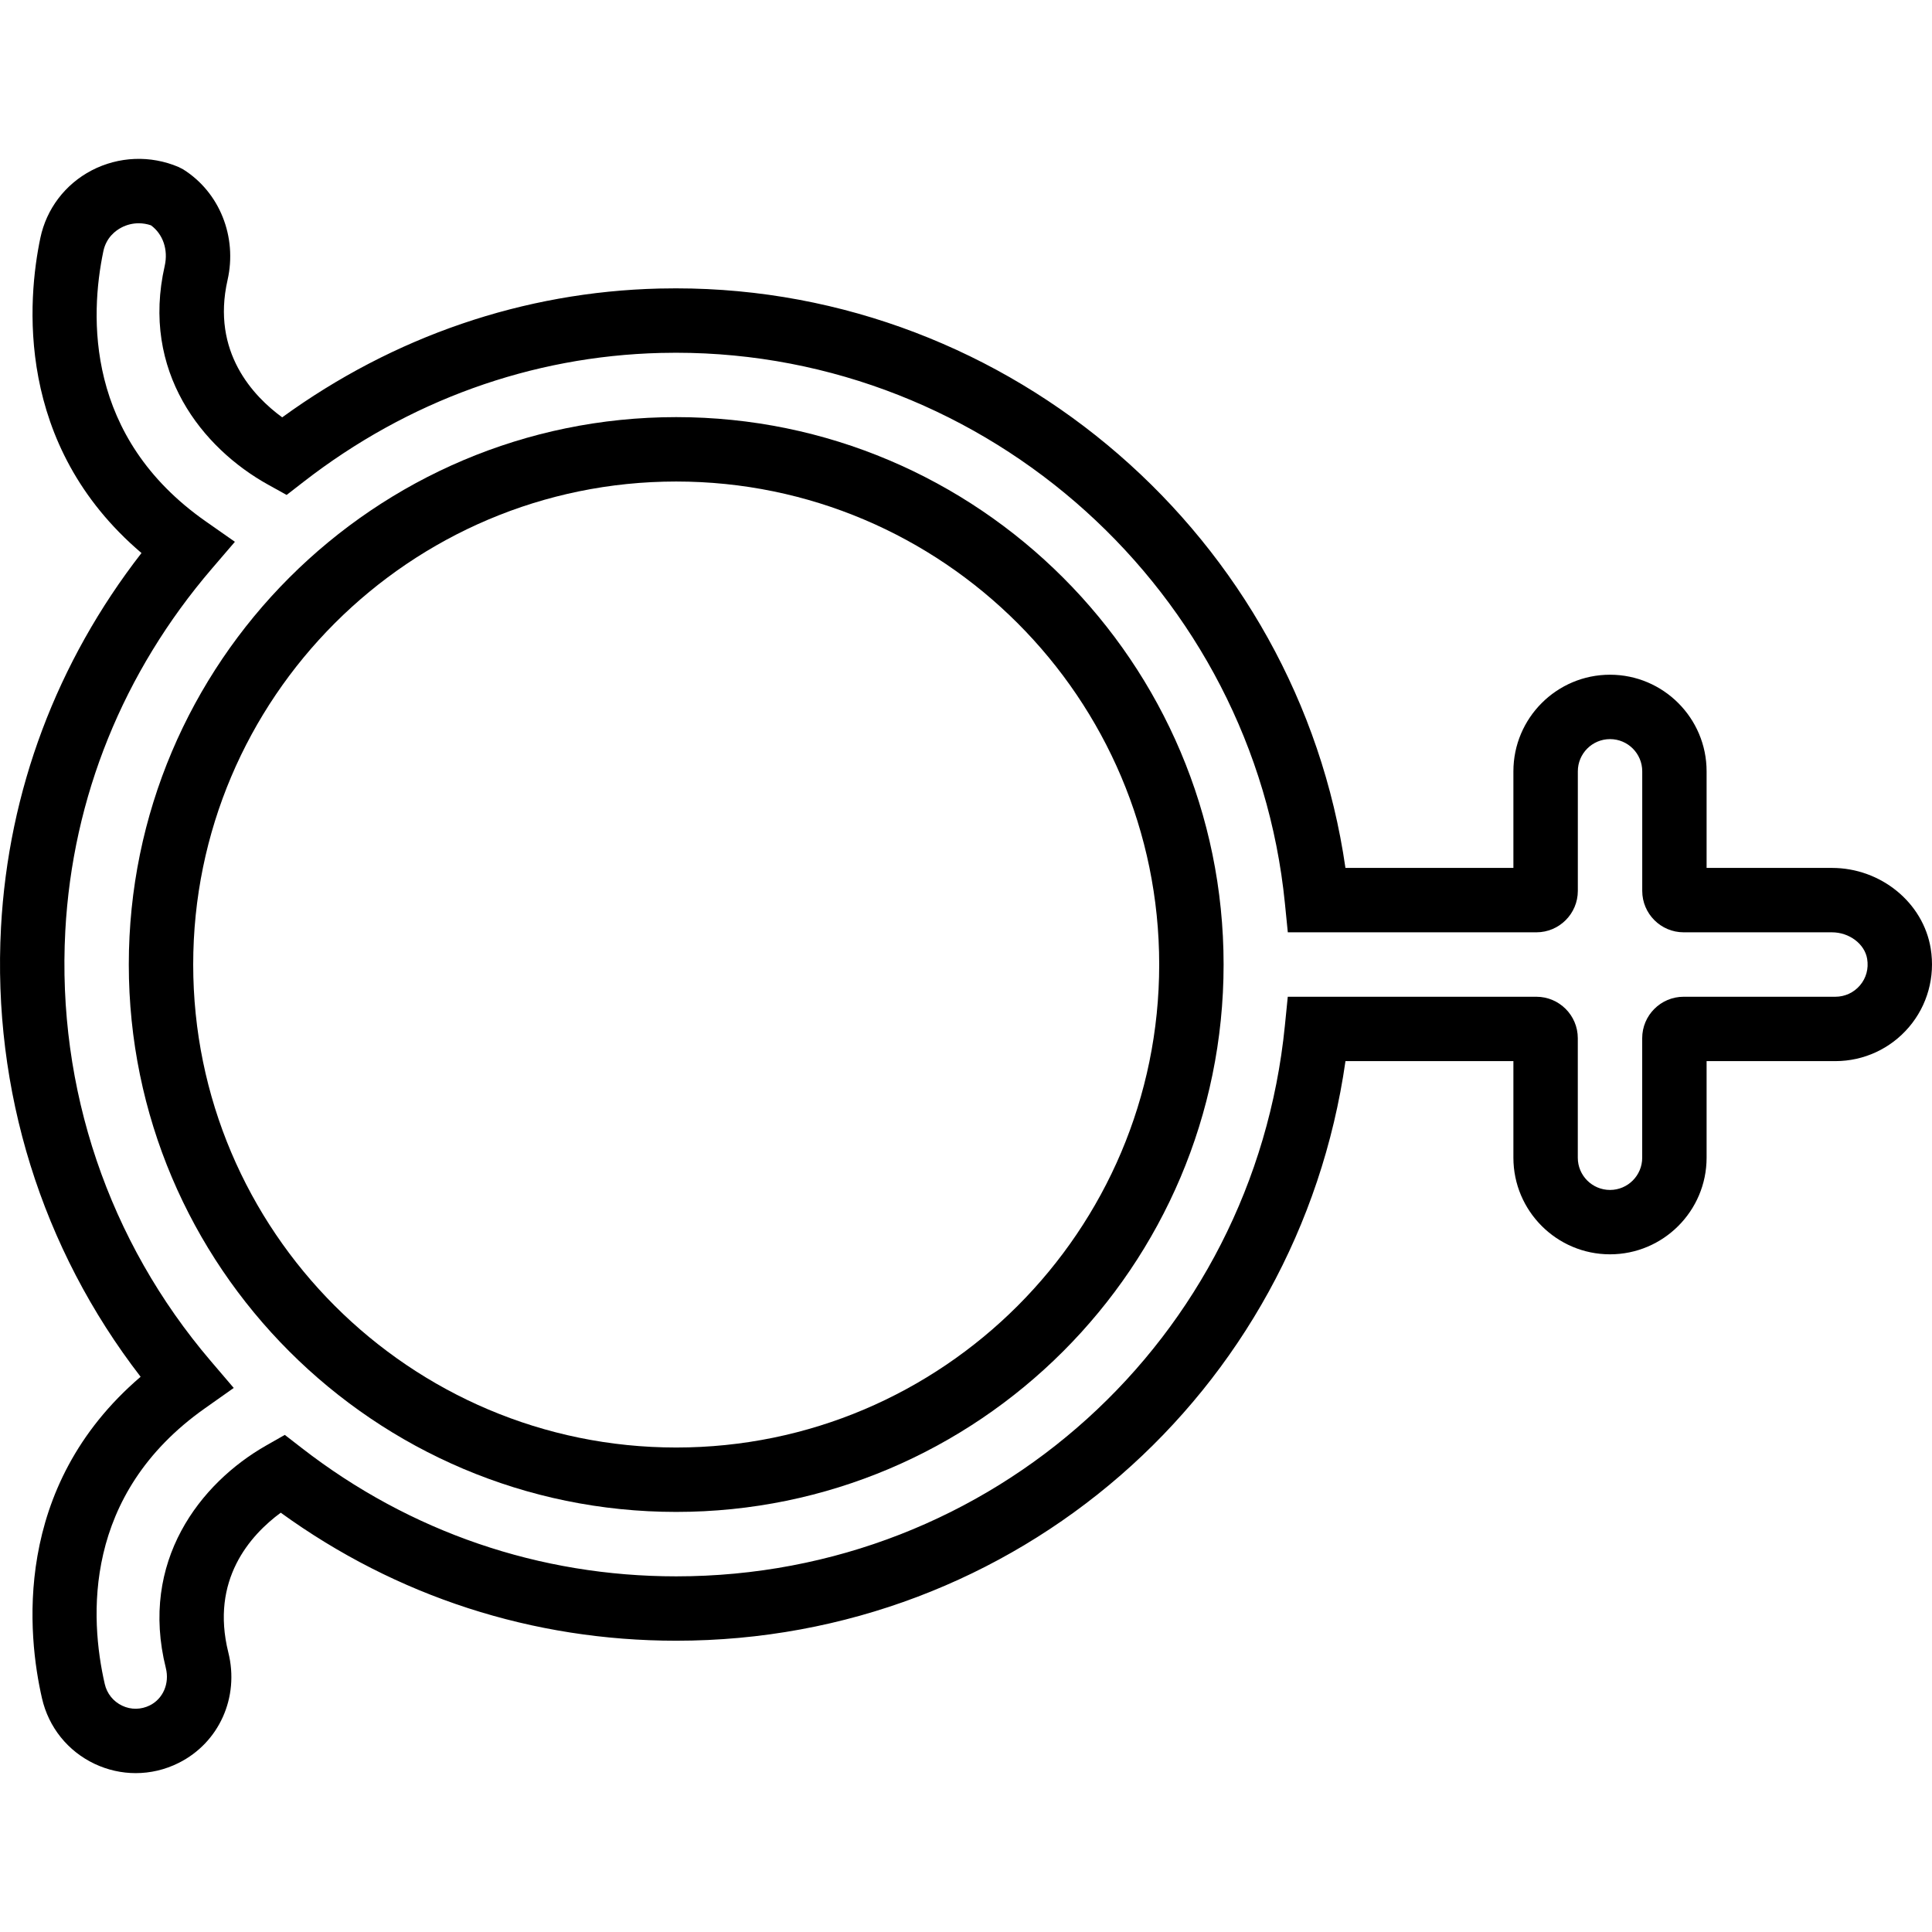
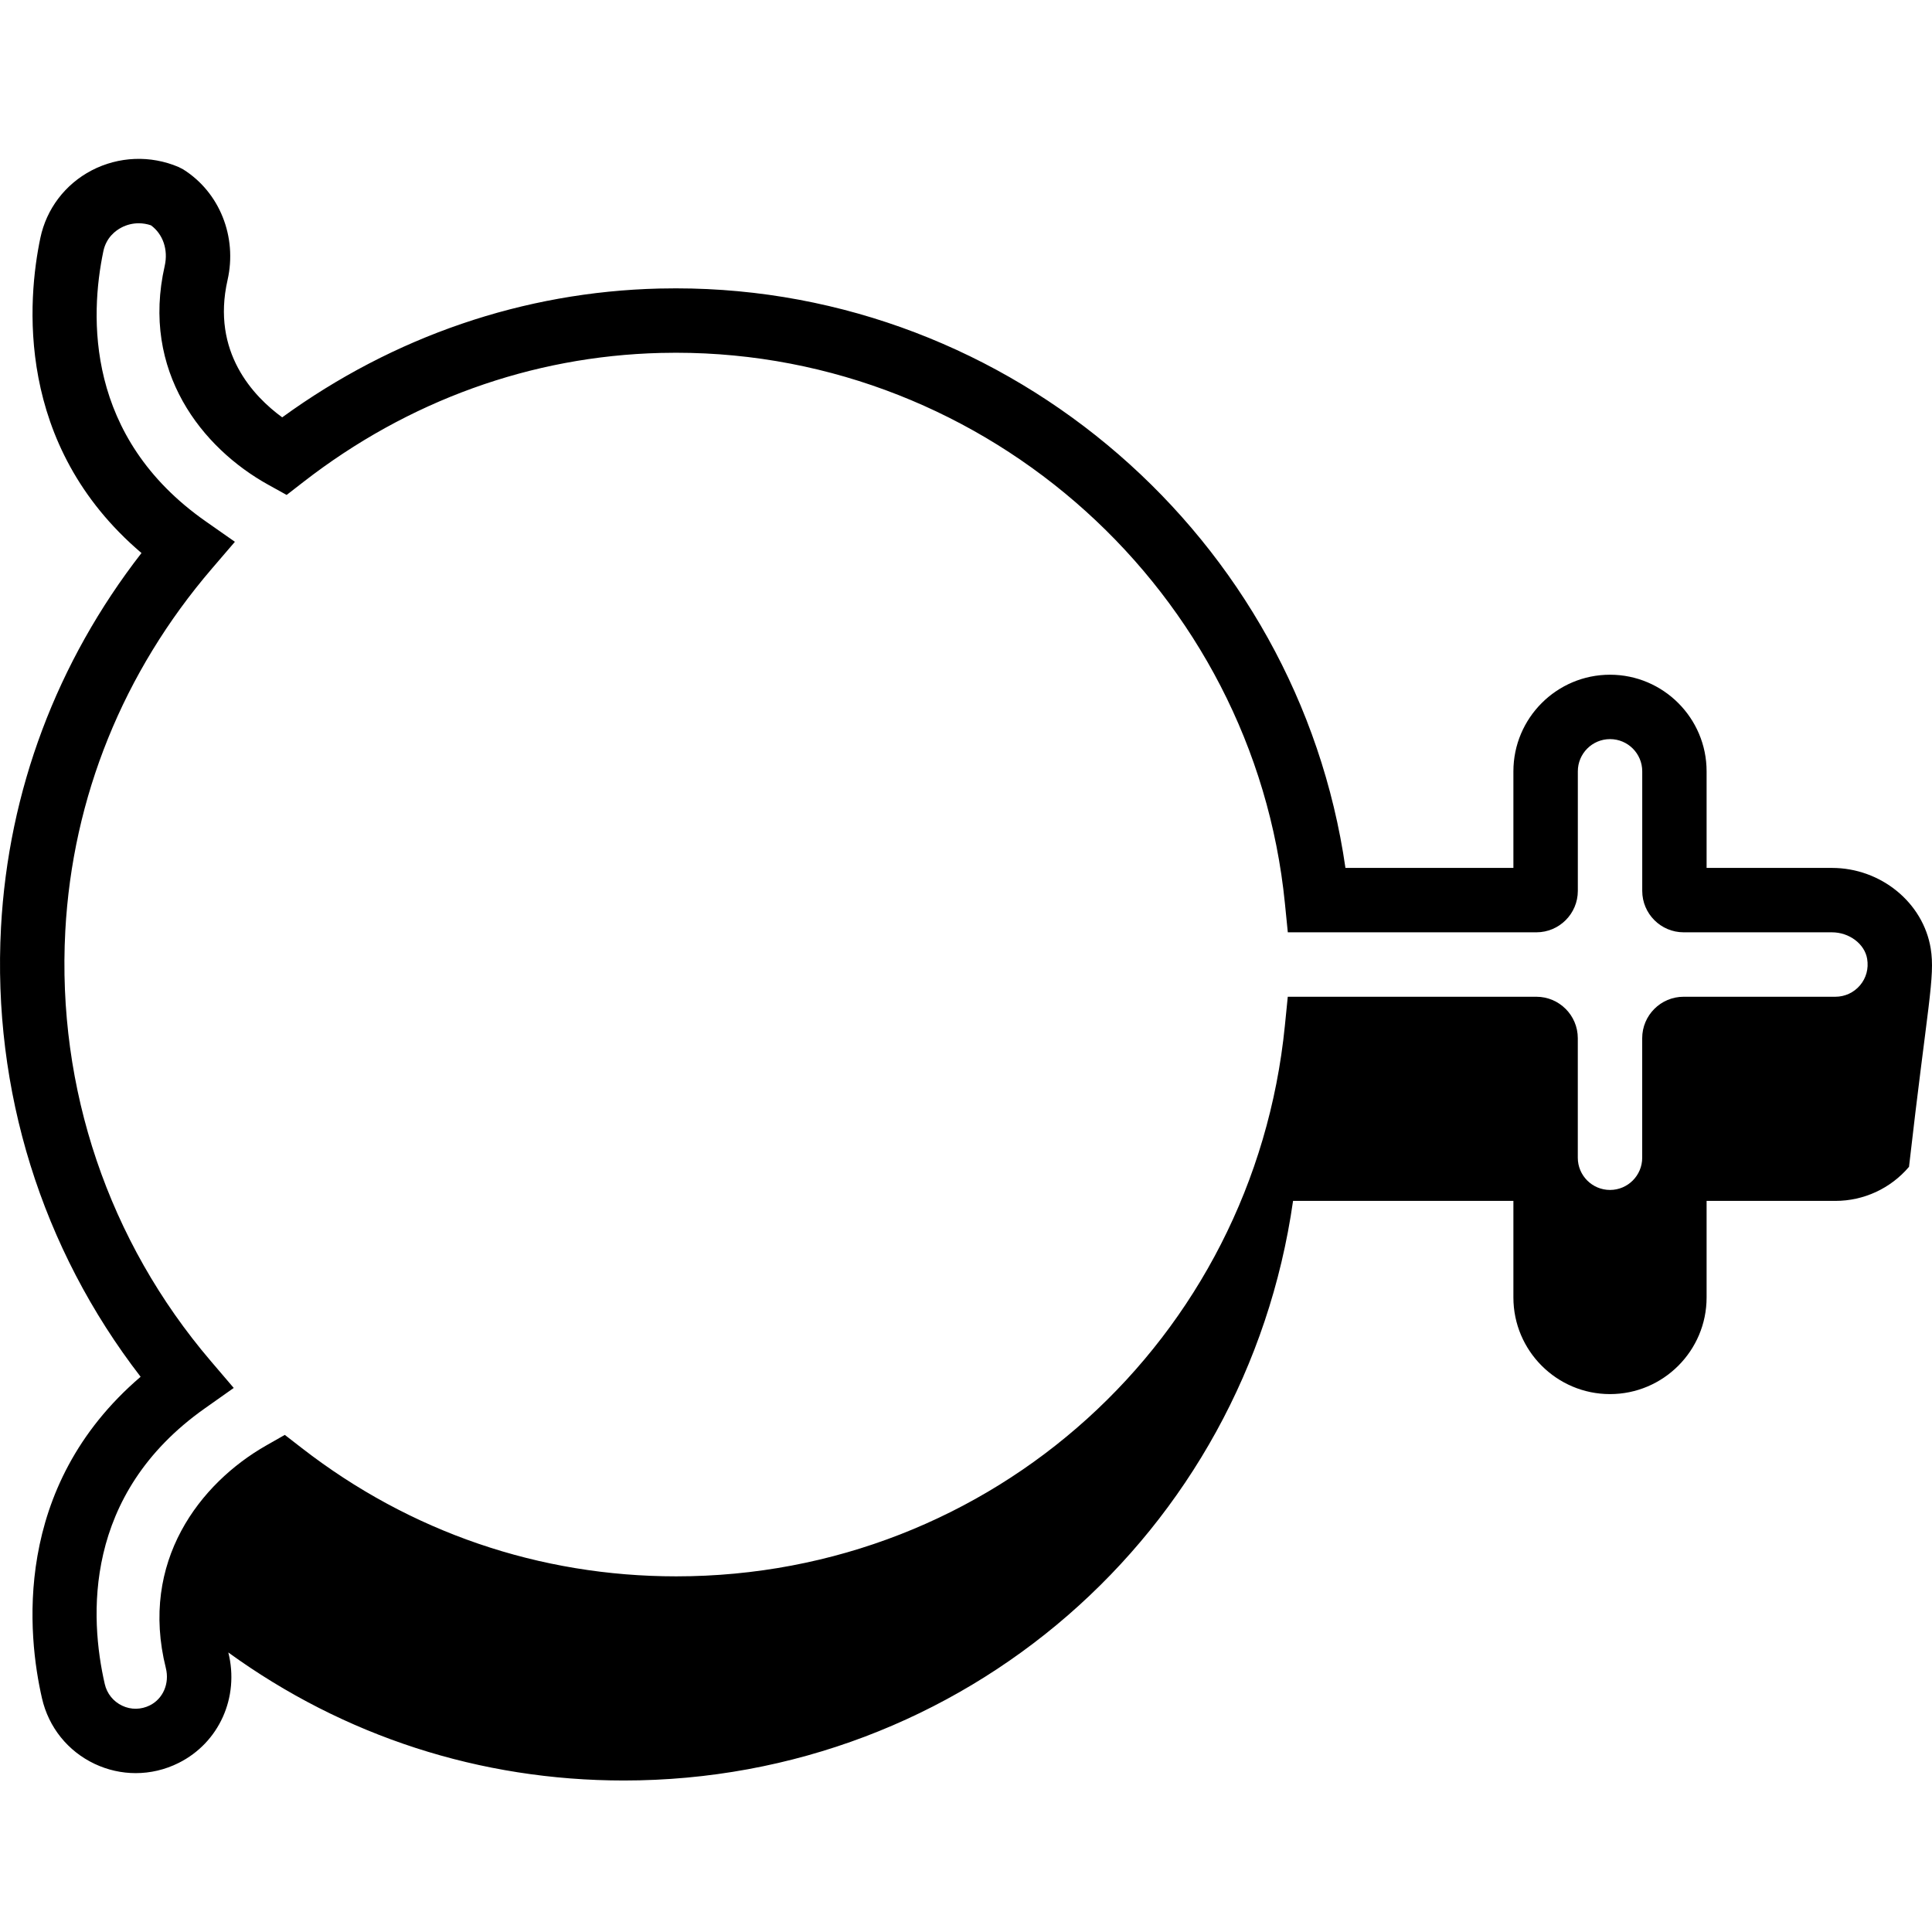
<svg xmlns="http://www.w3.org/2000/svg" fill="#000000" height="800px" width="800px" version="1.1" id="Capa_1" viewBox="0 0 60 60" xml:space="preserve">
  <g>
    <g>
-       <path d="M21,12.954c-9.374,0-17,7.626-17,17s7.626,17,17,17s17-7.626,17-17S30.374,12.954,21,12.954z M21,44.954    c-8.271,0-15-6.729-15-15s6.729-15,15-15s15,6.729,15,15S29.272,44.954,21,44.954z" />
-       <path d="M59.96,29.457c-0.232-1.427-1.552-2.503-3.067-2.503H53v-3c0-1.654-1.346-3-3-3s-3,1.346-3,3v3h-5.216    C40.309,16.703,31.395,8.955,20.992,8.955c-0.175,0-0.352,0.002-0.526,0.006c-4.208,0.104-8.239,1.485-11.702,4    c-0.887-0.647-2.207-2.025-1.697-4.265c0.305-1.346-0.249-2.728-1.38-3.437L5.545,5.186c-0.873-0.37-1.858-0.332-2.701,0.107    c-0.821,0.43-1.401,1.193-1.591,2.098c-0.394,1.881-0.814,6.421,3.141,9.784c-2.63,3.385-4.134,7.382-4.363,11.627    c-0.271,5.06,1.263,9.975,4.336,13.955c-4.02,3.437-3.503,8.07-3.063,9.985c0.206,0.901,0.803,1.644,1.638,2.038    c0.406,0.191,0.84,0.286,1.272,0.286c0.456,0,0.912-0.105,1.335-0.317c1.256-0.628,1.89-2.038,1.542-3.43    c-0.563-2.257,0.683-3.645,1.628-4.341c3.594,2.604,7.824,3.976,12.282,3.976c10.532,0,19.312-7.676,20.784-18H47v3    c0,1.654,1.346,3,3,3s3-1.346,3-3v-3h4c0.882,0,1.715-0.386,2.286-1.058C59.858,31.225,60.103,30.336,59.96,29.457z     M57.763,30.602c-0.19,0.224-0.469,0.353-0.763,0.353h-4.713c-0.71,0-1.287,0.577-1.287,1.287v3.713c0,0.552-0.448,1-1,1    s-1-0.448-1-1v-3.713c0-0.71-0.577-1.287-1.287-1.287h-7.72l-0.09,0.9c-0.973,9.748-9.099,17.1-18.903,17.1    c-4.248,0-8.269-1.378-11.627-3.984l-0.528-0.409l-0.58,0.33c-2.049,1.168-3.943,3.597-3.114,6.913    c0.118,0.476-0.086,0.951-0.498,1.157c-0.271,0.135-0.585,0.141-0.858,0.01c-0.276-0.13-0.474-0.376-0.542-0.675    c-0.469-2.047-0.688-5.88,3.11-8.56l0.896-0.633L6.547,42.27c-3.177-3.721-4.781-8.466-4.519-13.36    c0.224-4.146,1.796-8.035,4.549-11.247l0.718-0.837l-0.904-0.633C2.645,13.572,2.79,9.81,3.21,7.801    C3.301,7.368,3.6,7.156,3.77,7.067c0.169-0.089,0.354-0.133,0.538-0.133c0.128,0,0.257,0.021,0.381,0.064    c0.372,0.273,0.539,0.757,0.427,1.256c-0.748,3.283,1.167,5.664,3.209,6.797l0.577,0.32l0.521-0.404    c3.246-2.521,7.082-3.906,11.092-4.006c0.159-0.004,0.317-0.006,0.477-0.006c9.687,0,17.947,7.424,18.912,17.099l0.09,0.9h7.72    c0.71,0,1.287-0.577,1.287-1.287v-3.713c0-0.552,0.448-1,1-1s1,0.448,1,1v3.713c0,0.71,0.577,1.287,1.287,1.287h4.605    c0.538,0,1.018,0.362,1.093,0.825C58.036,30.082,57.957,30.374,57.763,30.602z" />
+       <path d="M59.96,29.457c-0.232-1.427-1.552-2.503-3.067-2.503H53v-3c0-1.654-1.346-3-3-3s-3,1.346-3,3v3h-5.216    C40.309,16.703,31.395,8.955,20.992,8.955c-0.175,0-0.352,0.002-0.526,0.006c-4.208,0.104-8.239,1.485-11.702,4    c-0.887-0.647-2.207-2.025-1.697-4.265c0.305-1.346-0.249-2.728-1.38-3.437L5.545,5.186c-0.873-0.37-1.858-0.332-2.701,0.107    c-0.821,0.43-1.401,1.193-1.591,2.098c-0.394,1.881-0.814,6.421,3.141,9.784c-2.63,3.385-4.134,7.382-4.363,11.627    c-0.271,5.06,1.263,9.975,4.336,13.955c-4.02,3.437-3.503,8.07-3.063,9.985c0.206,0.901,0.803,1.644,1.638,2.038    c0.406,0.191,0.84,0.286,1.272,0.286c0.456,0,0.912-0.105,1.335-0.317c1.256-0.628,1.89-2.038,1.542-3.43    c3.594,2.604,7.824,3.976,12.282,3.976c10.532,0,19.312-7.676,20.784-18H47v3    c0,1.654,1.346,3,3,3s3-1.346,3-3v-3h4c0.882,0,1.715-0.386,2.286-1.058C59.858,31.225,60.103,30.336,59.96,29.457z     M57.763,30.602c-0.19,0.224-0.469,0.353-0.763,0.353h-4.713c-0.71,0-1.287,0.577-1.287,1.287v3.713c0,0.552-0.448,1-1,1    s-1-0.448-1-1v-3.713c0-0.71-0.577-1.287-1.287-1.287h-7.72l-0.09,0.9c-0.973,9.748-9.099,17.1-18.903,17.1    c-4.248,0-8.269-1.378-11.627-3.984l-0.528-0.409l-0.58,0.33c-2.049,1.168-3.943,3.597-3.114,6.913    c0.118,0.476-0.086,0.951-0.498,1.157c-0.271,0.135-0.585,0.141-0.858,0.01c-0.276-0.13-0.474-0.376-0.542-0.675    c-0.469-2.047-0.688-5.88,3.11-8.56l0.896-0.633L6.547,42.27c-3.177-3.721-4.781-8.466-4.519-13.36    c0.224-4.146,1.796-8.035,4.549-11.247l0.718-0.837l-0.904-0.633C2.645,13.572,2.79,9.81,3.21,7.801    C3.301,7.368,3.6,7.156,3.77,7.067c0.169-0.089,0.354-0.133,0.538-0.133c0.128,0,0.257,0.021,0.381,0.064    c0.372,0.273,0.539,0.757,0.427,1.256c-0.748,3.283,1.167,5.664,3.209,6.797l0.577,0.32l0.521-0.404    c3.246-2.521,7.082-3.906,11.092-4.006c0.159-0.004,0.317-0.006,0.477-0.006c9.687,0,17.947,7.424,18.912,17.099l0.09,0.9h7.72    c0.71,0,1.287-0.577,1.287-1.287v-3.713c0-0.552,0.448-1,1-1s1,0.448,1,1v3.713c0,0.71,0.577,1.287,1.287,1.287h4.605    c0.538,0,1.018,0.362,1.093,0.825C58.036,30.082,57.957,30.374,57.763,30.602z" />
    </g>
  </g>
</svg>